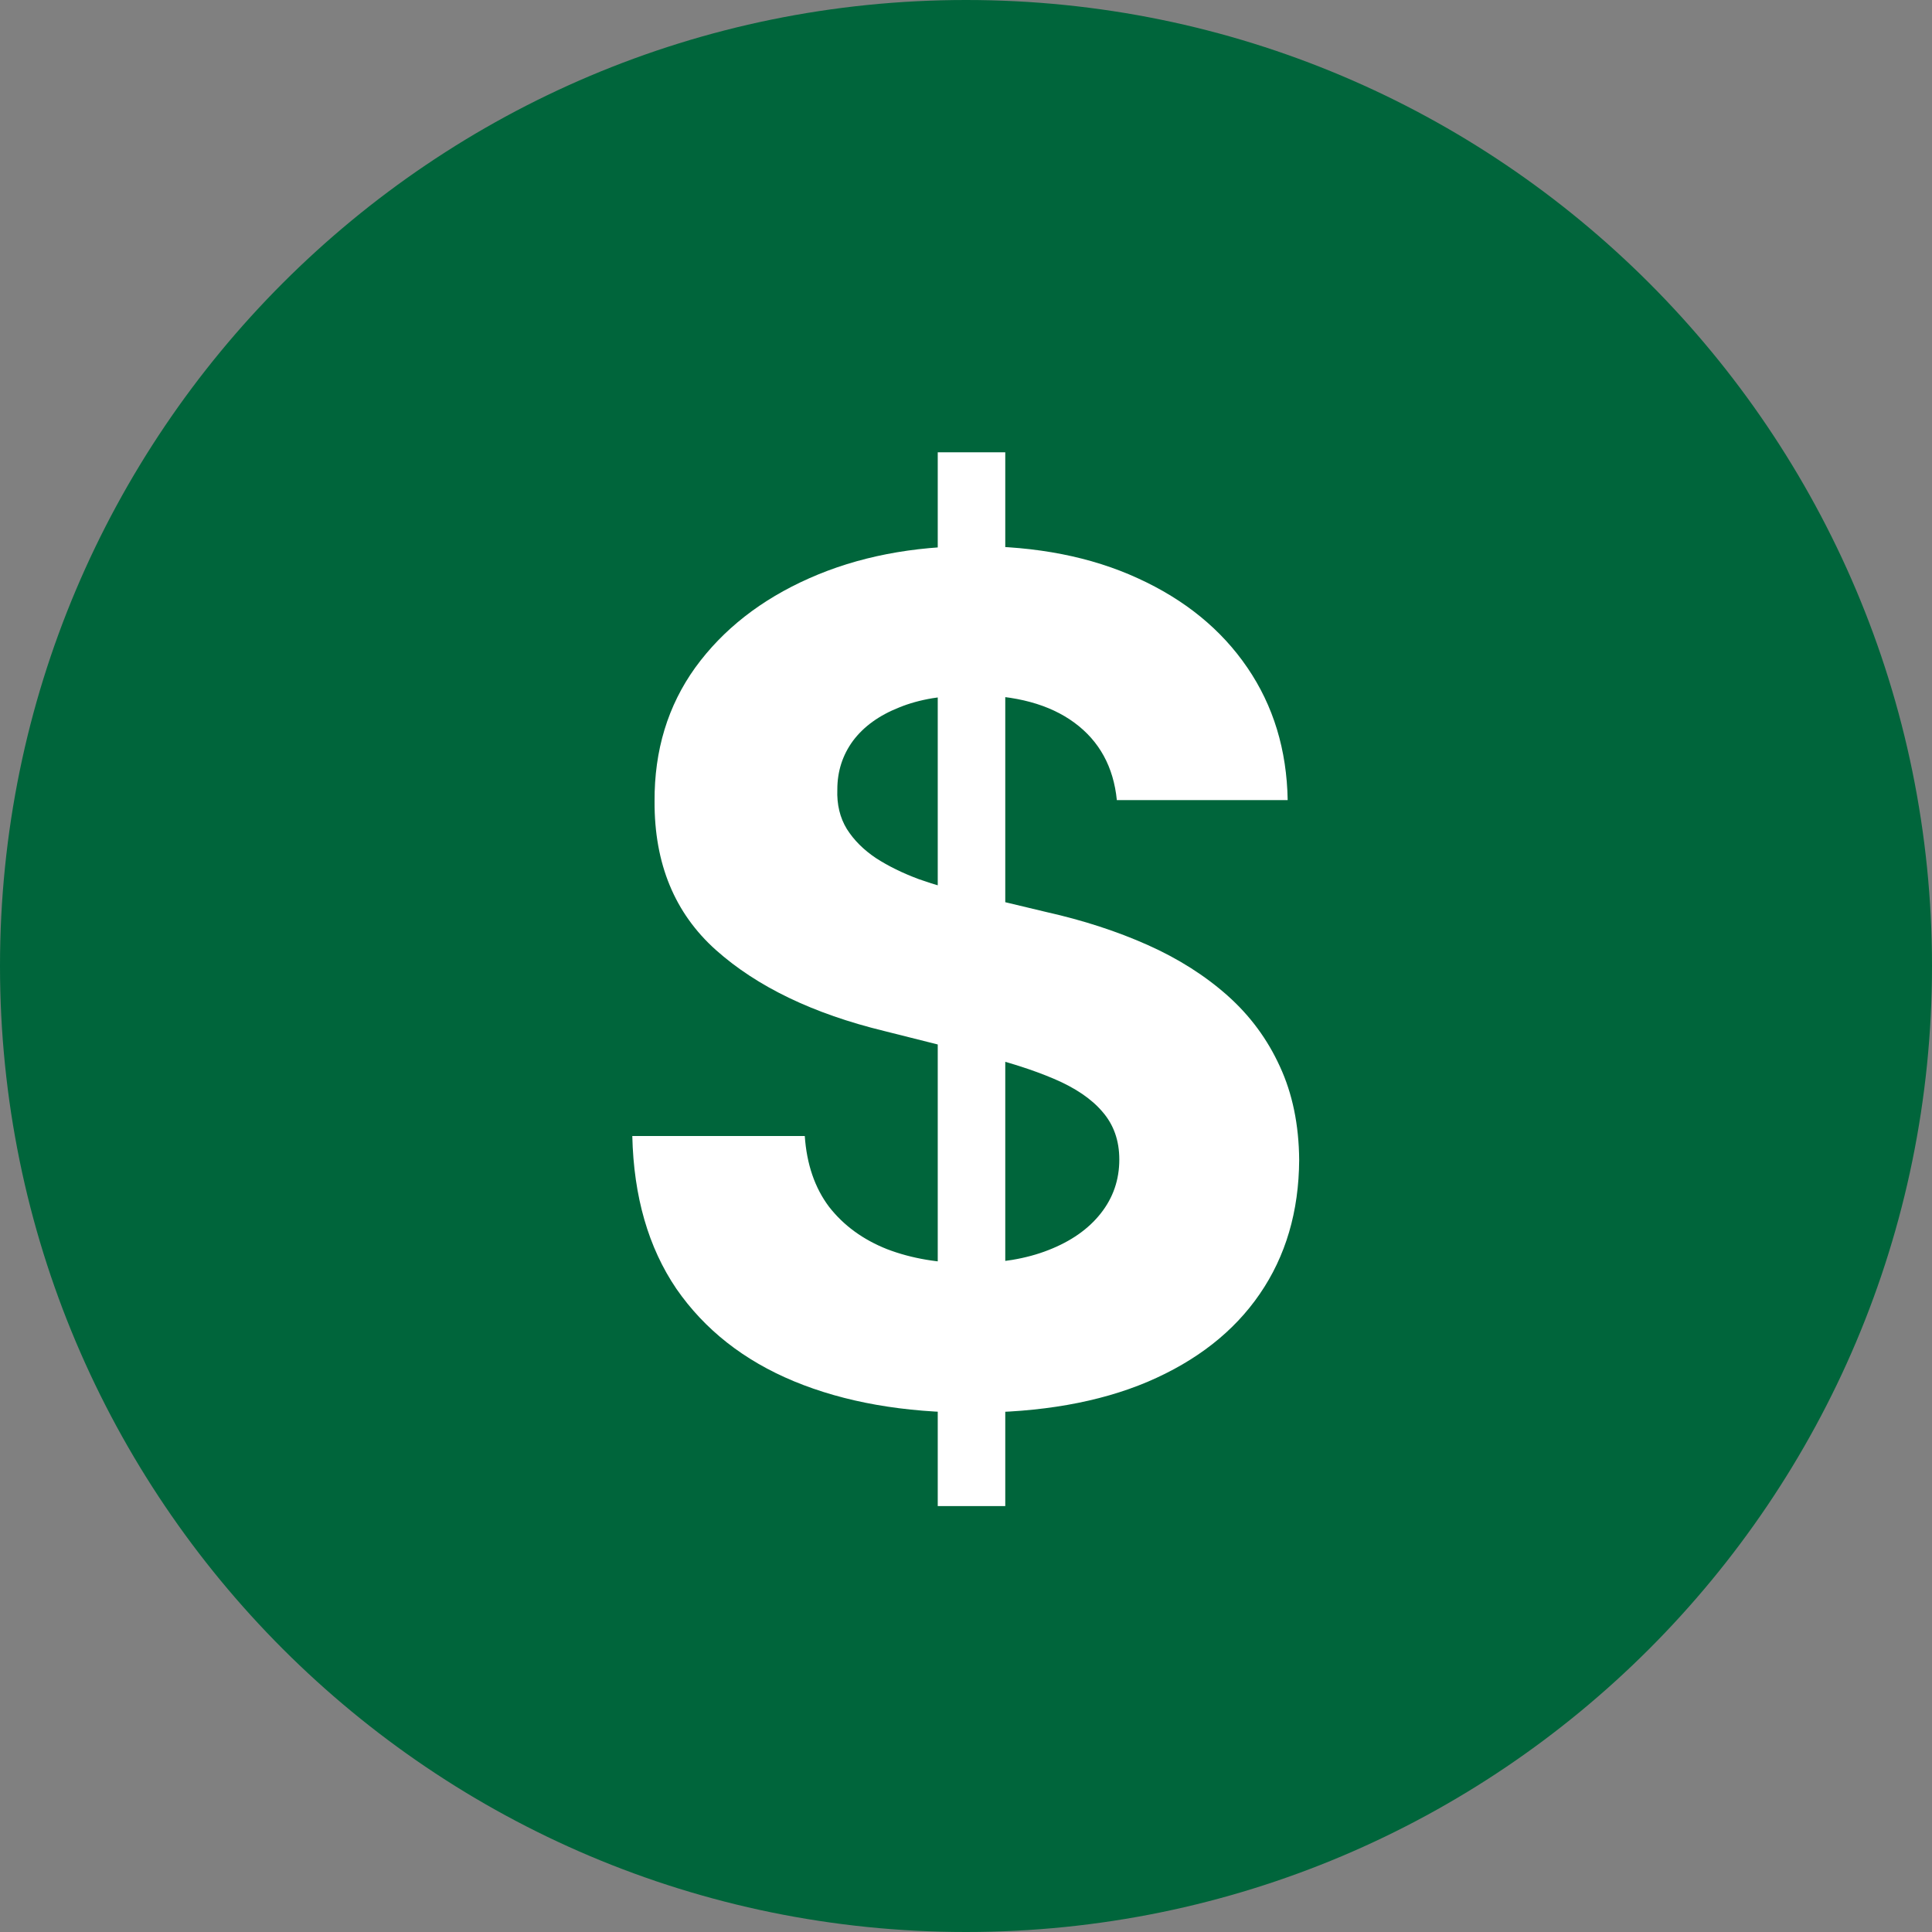
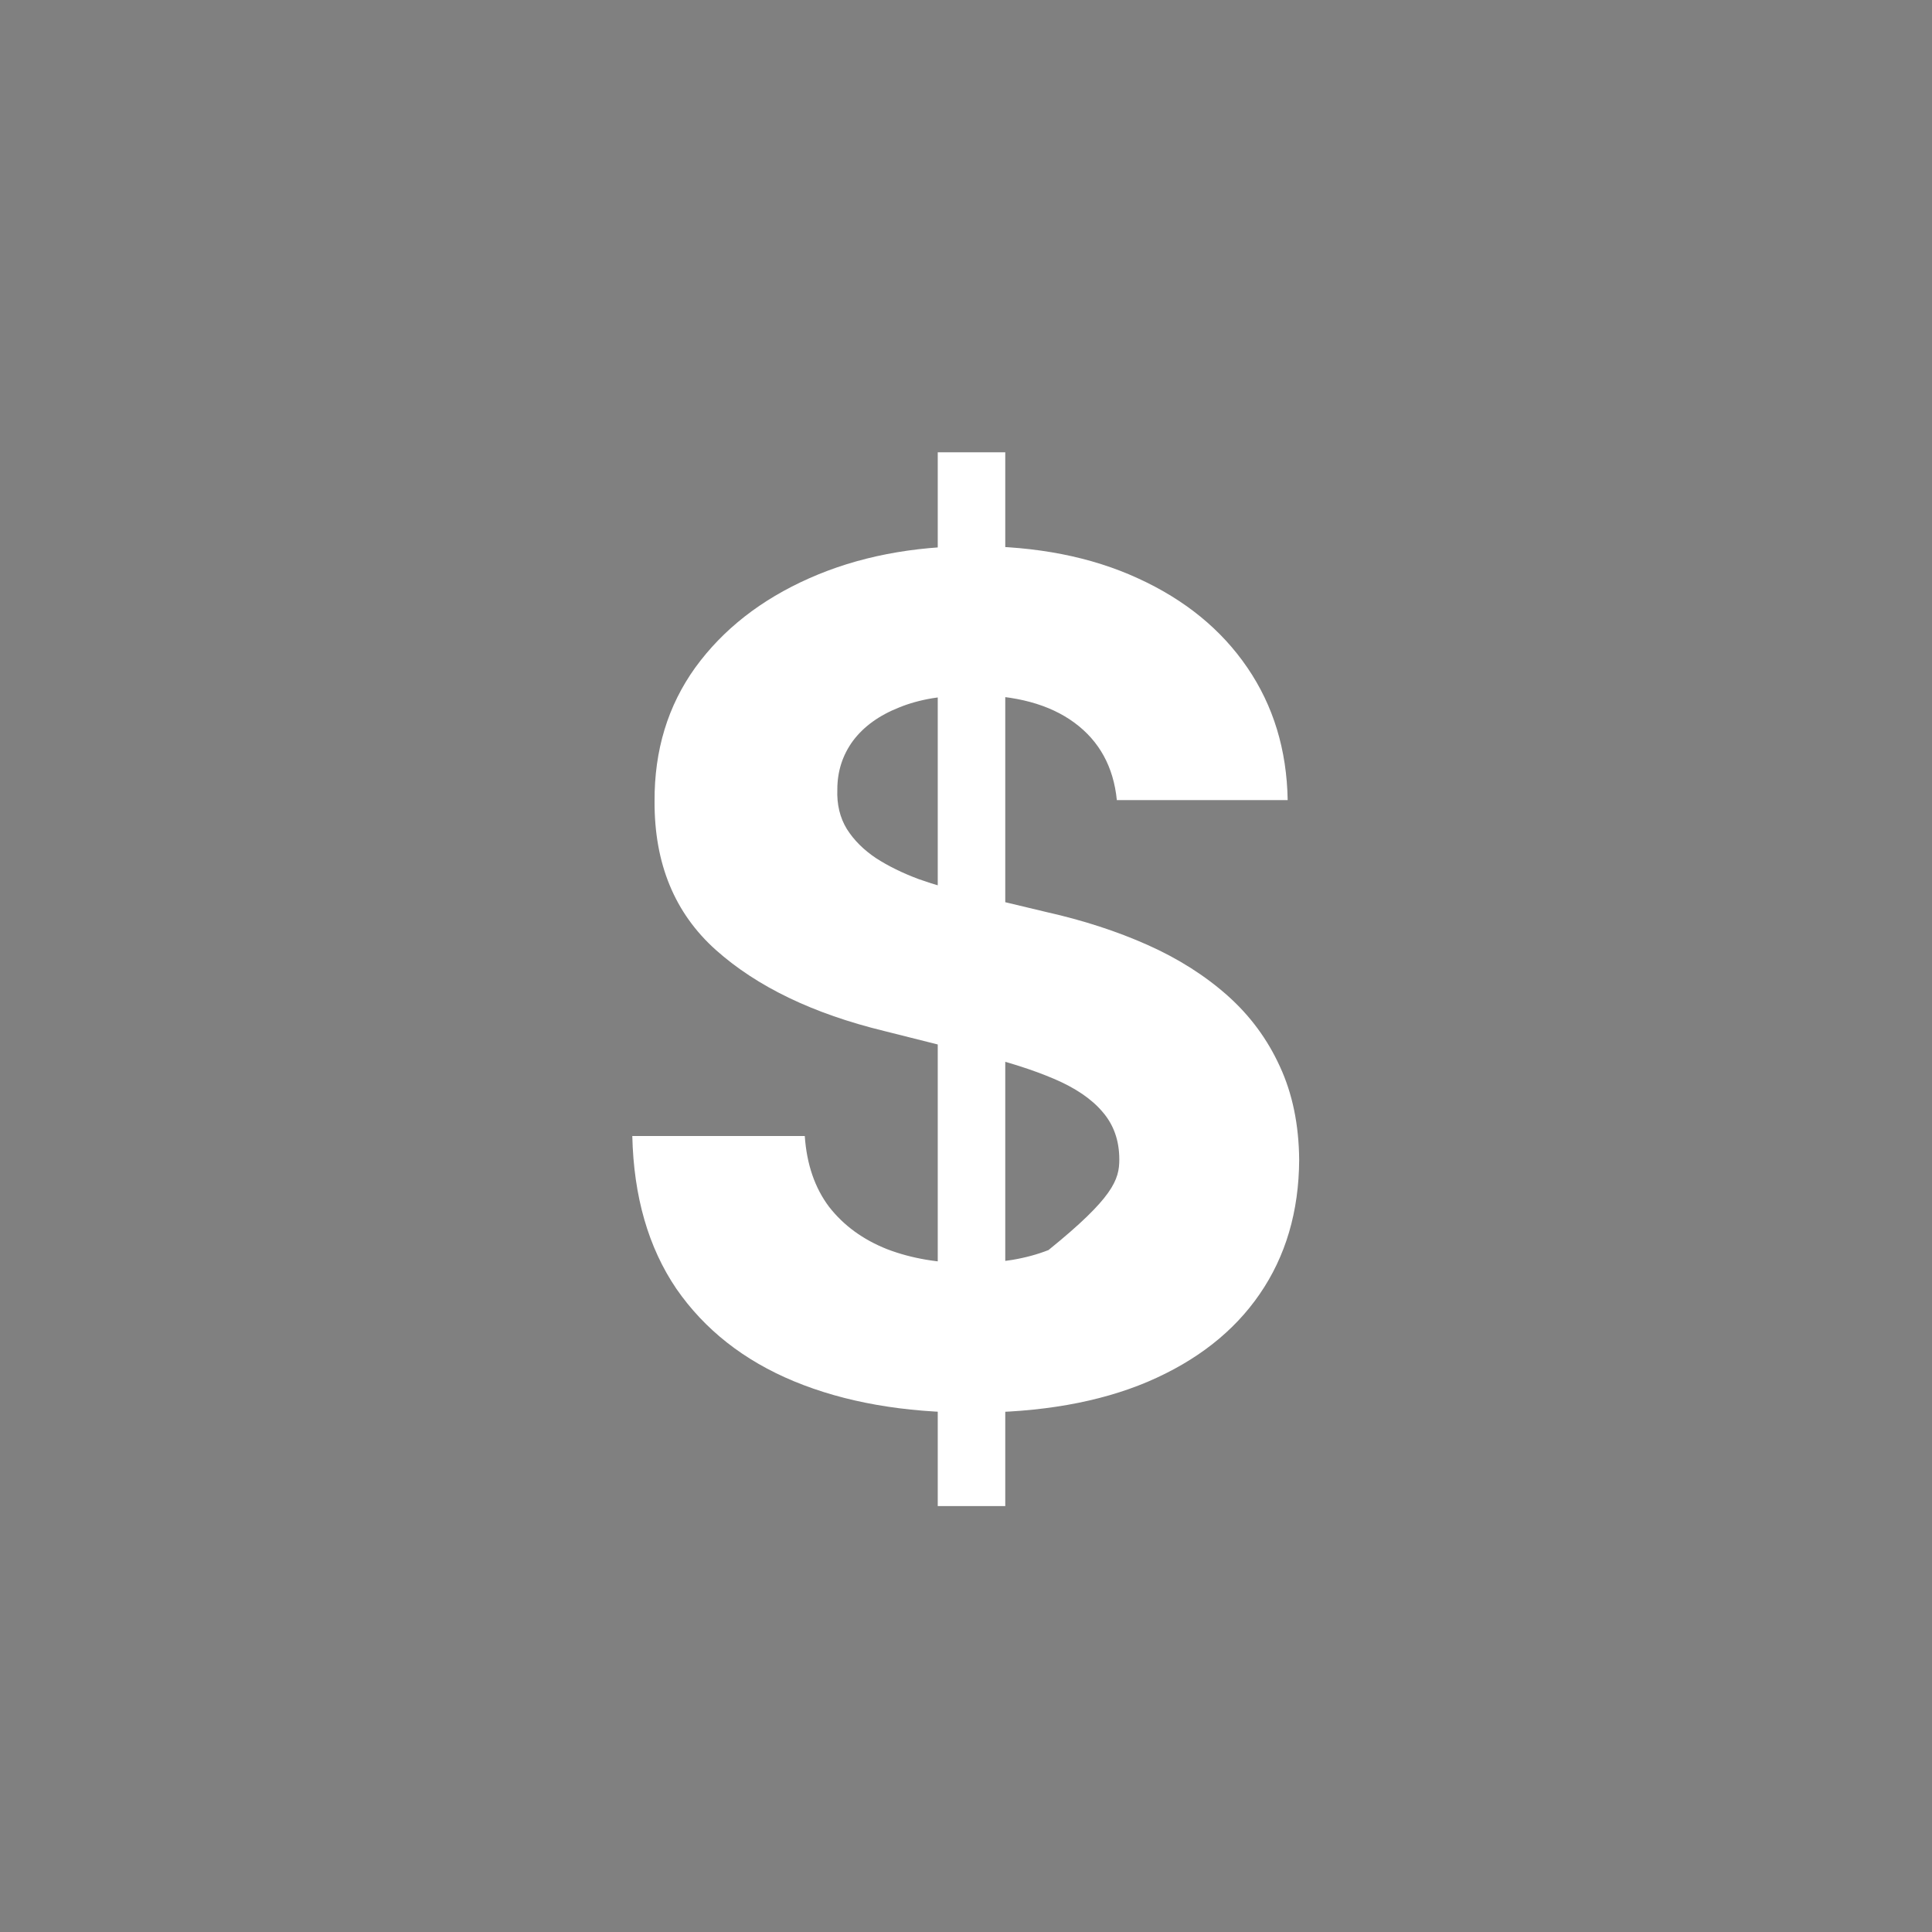
<svg xmlns="http://www.w3.org/2000/svg" width="40" height="40" viewBox="0 0 40 40" fill="none">
  <rect x="0" y="0" width="40" height="40" fill="#808080" stroke="none" />
-   <path d="M20 40C31.046 40 40 31.046 40 20C40 8.954 31.046 0 20 0C8.954 0 0 8.954 0 20C0 31.046 8.954 40 20 40Z" fill="#00653B" />
-   <path d="M19.415 31.182V9.364H20.813V31.182H19.415ZM23.123 16.565C23.054 15.878 22.762 15.344 22.245 14.963C21.728 14.582 21.026 14.392 20.14 14.392C19.537 14.392 19.029 14.477 18.614 14.648C18.199 14.812 17.881 15.043 17.66 15.338C17.444 15.633 17.336 15.969 17.336 16.344C17.324 16.656 17.39 16.929 17.532 17.162C17.679 17.395 17.881 17.596 18.137 17.767C18.392 17.932 18.688 18.077 19.023 18.202C19.358 18.321 19.716 18.423 20.097 18.508L21.665 18.883C22.427 19.054 23.125 19.281 23.762 19.565C24.398 19.849 24.949 20.199 25.415 20.613C25.881 21.028 26.242 21.517 26.498 22.079C26.759 22.642 26.892 23.287 26.898 24.014C26.892 25.082 26.62 26.008 26.08 26.793C25.546 27.571 24.773 28.176 23.762 28.608C22.756 29.034 21.543 29.247 20.123 29.247C18.713 29.247 17.486 29.031 16.441 28.599C15.401 28.168 14.588 27.528 14.003 26.682C13.424 25.829 13.12 24.776 13.091 23.52H16.662C16.702 24.105 16.87 24.594 17.165 24.986C17.466 25.372 17.867 25.665 18.367 25.863C18.873 26.057 19.444 26.153 20.08 26.153C20.705 26.153 21.248 26.062 21.708 25.881C22.174 25.699 22.535 25.446 22.79 25.122C23.046 24.798 23.174 24.426 23.174 24.006C23.174 23.613 23.057 23.284 22.824 23.017C22.597 22.75 22.262 22.523 21.819 22.335C21.381 22.148 20.844 21.977 20.208 21.824L18.307 21.346C16.836 20.988 15.674 20.429 14.821 19.668C13.969 18.906 13.546 17.881 13.552 16.591C13.546 15.534 13.827 14.611 14.395 13.821C14.969 13.031 15.756 12.415 16.756 11.972C17.756 11.528 18.892 11.307 20.165 11.307C21.461 11.307 22.591 11.528 23.557 11.972C24.529 12.415 25.285 13.031 25.824 13.821C26.364 14.611 26.642 15.525 26.66 16.565H23.123Z" fill="white" />
+   <path d="M19.415 31.182V9.364H20.813V31.182H19.415ZM23.123 16.565C23.054 15.878 22.762 15.344 22.245 14.963C21.728 14.582 21.026 14.392 20.14 14.392C19.537 14.392 19.029 14.477 18.614 14.648C18.199 14.812 17.881 15.043 17.66 15.338C17.444 15.633 17.336 15.969 17.336 16.344C17.324 16.656 17.39 16.929 17.532 17.162C17.679 17.395 17.881 17.596 18.137 17.767C18.392 17.932 18.688 18.077 19.023 18.202C19.358 18.321 19.716 18.423 20.097 18.508L21.665 18.883C22.427 19.054 23.125 19.281 23.762 19.565C24.398 19.849 24.949 20.199 25.415 20.613C25.881 21.028 26.242 21.517 26.498 22.079C26.759 22.642 26.892 23.287 26.898 24.014C26.892 25.082 26.62 26.008 26.08 26.793C25.546 27.571 24.773 28.176 23.762 28.608C22.756 29.034 21.543 29.247 20.123 29.247C18.713 29.247 17.486 29.031 16.441 28.599C15.401 28.168 14.588 27.528 14.003 26.682C13.424 25.829 13.12 24.776 13.091 23.52H16.662C16.702 24.105 16.87 24.594 17.165 24.986C17.466 25.372 17.867 25.665 18.367 25.863C18.873 26.057 19.444 26.153 20.08 26.153C20.705 26.153 21.248 26.062 21.708 25.881C23.046 24.798 23.174 24.426 23.174 24.006C23.174 23.613 23.057 23.284 22.824 23.017C22.597 22.75 22.262 22.523 21.819 22.335C21.381 22.148 20.844 21.977 20.208 21.824L18.307 21.346C16.836 20.988 15.674 20.429 14.821 19.668C13.969 18.906 13.546 17.881 13.552 16.591C13.546 15.534 13.827 14.611 14.395 13.821C14.969 13.031 15.756 12.415 16.756 11.972C17.756 11.528 18.892 11.307 20.165 11.307C21.461 11.307 22.591 11.528 23.557 11.972C24.529 12.415 25.285 13.031 25.824 13.821C26.364 14.611 26.642 15.525 26.66 16.565H23.123Z" fill="white" />
</svg>